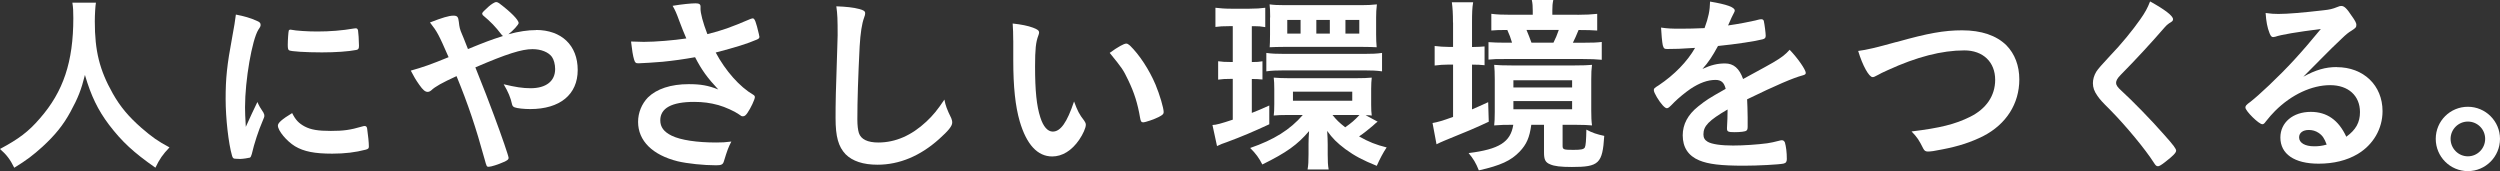
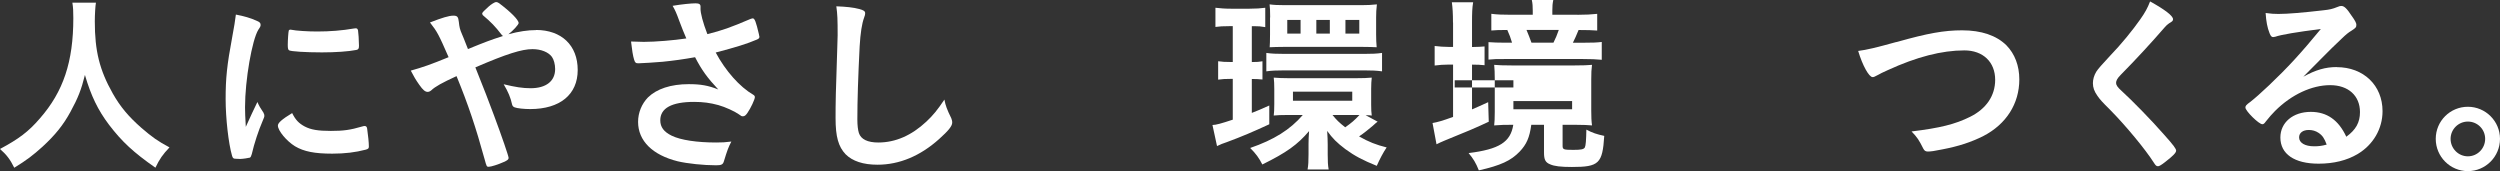
<svg xmlns="http://www.w3.org/2000/svg" id="b" data-name="レイヤー 2" viewBox="0 0 554 37.92">
  <rect x="0" y="0" width="554" height="37.92" fill="#333333" stroke="none" />
  <defs>
    <style>
      .d {
        fill: #fff;
      }
    </style>
  </defs>
  <g id="c" data-name="レイヤー 1">
    <g>
      <g>
        <path class="d" d="m21.26.59c-.13.67-.25,2.65-.25,4.16,0,6.56,1.05,10.76,3.96,15.93,1.69,2.99,3.5,5.13,6.36,7.65,2.4,2.06,3.62,2.94,6.23,4.33-1.52,1.6-2.19,2.56-3.12,4.5-4.88-3.41-7.41-5.76-10.27-9.5-2.48-3.28-4-6.43-5.35-11.05-.8,3.24-1.52,5.09-3.2,8.16-1.6,2.94-3.37,5.13-6.19,7.73-2.15,1.93-3.45,2.94-6.27,4.67-.93-1.89-1.73-2.9-3.16-4.16,4.17-2.23,6.31-3.83,8.84-6.77,5.22-5.97,7.41-12.57,7.41-22.24,0-1.55-.04-2.31-.21-3.41h5.22Z" />
        <path class="d" d="m58.41,25.05c.13.21.17.38.17.59,0,.29-.04.34-.42,1.26-.84,1.93-1.85,4.96-2.36,7.23-.13.46-.25.71-.42.8-.21.08-1.64.29-2.1.29h-.17c-.21,0-.51-.04-.84-.04-.55,0-.67-.12-.84-.63-.8-2.73-1.43-8.36-1.43-12.61,0-4.62.29-7.48,1.47-13.79.42-2.27.63-3.53.8-4.92,1.77.34,3.28.76,4.55,1.35.72.29.93.5.93.92,0,.29-.04.42-.5,1.09-1.39,2.23-2.95,11.14-2.95,17.15,0,.97.04,2.27.17,4.37,1.18-2.65,1.6-3.45,2.57-5.51.38.88.63,1.3,1.39,2.44Zm9.14,2.99c1.35.71,2.95.97,5.77.97s4.29-.21,6.9-.97c.25-.08.46-.12.59-.12.29,0,.5.17.55.59.21,1.43.38,3.11.38,3.95,0,.42-.13.55-.71.71-2.27.59-4.59.88-7.41.88-3.87,0-6.27-.46-8.25-1.64-1.85-1.13-3.79-3.45-3.79-4.58,0-.59.88-1.39,3.16-2.77.76,1.52,1.47,2.27,2.82,2.99Zm-2.95-21.44c.93.21,3.62.38,5.68.38,2.78,0,5.56-.21,8.17-.67q.21-.04.38-.04c.29,0,.42.13.51.46.08.42.21,2.27.21,3.41,0,.63-.13.84-.59.93-1.73.34-4.59.54-7.62.54-3.62,0-6.86-.21-7.28-.46-.21-.13-.29-.42-.29-1.18,0-1.14.13-2.82.21-3.15.04-.17.17-.25.42-.25.04,0,.13,0,.21.04Z" />
      </g>
      <path class="d" d="m118.76,6.64c5.68,0,9.26,3.41,9.26,8.87s-3.96,8.66-10.52,8.66c-1.43,0-2.91-.17-3.45-.38-.34-.12-.51-.34-.59-.71-.29-1.39-.84-2.73-1.85-4.41,2.61.63,4.21.88,5.98.88,3.41,0,5.43-1.56,5.43-4.25,0-1.05-.29-2.1-.71-2.69-.76-1.05-2.4-1.72-4.3-1.72-2.4,0-5.73,1.05-12.67,4.04q2.65,6.6,4.13,10.64c1.77,4.75,3.24,9.04,3.24,9.42,0,.34-.25.55-1.1.92-1.22.55-2.78,1.05-3.33,1.05-.42,0-.46-.08-.88-1.64-1.94-7.06-3.66-12.19-6.23-18.45-3.2,1.47-4.72,2.31-5.6,3.15-.25.21-.51.34-.8.34-.55,0-1.05-.42-1.85-1.56-.84-1.18-1.18-1.81-1.89-3.15,2.69-.76,4.42-1.35,8.38-2.98-2.19-5-2.48-5.59-4.13-7.69,2.69-1.05,4.21-1.51,5.18-1.51.88,0,1.09.25,1.22,1.39.13,1.18.21,1.6.72,2.77.04.08.42.97,1.3,3.24,3.71-1.51,5.01-2.02,7.79-2.9-.17-.08-.21-.12-.34-.29-1.43-1.85-2.32-2.77-4.17-4.33-.08-.17-.13-.25-.13-.38q0-.25,1.43-1.51c.55-.51,1.39-1.01,1.64-1.01.21,0,.42.08.67.25,2.57,1.93,4.34,3.7,4.34,4.41,0,.34-1.26,1.72-2.27,2.48,2.32-.63,4.34-.92,6.11-.92Z" />
      <path class="d" d="m155.23,1.89c0,1.05.51,3.03,1.52,5.67,3.24-.8,5.14-1.47,9.56-3.36.25-.08.38-.13.51-.13.42,0,.71.76,1.35,3.49.04.21.04.25.08.42.04.08.04.12.04.17,0,.29-.17.46-.59.63-2.15.92-4.59,1.68-9.1,2.86,2.19,4.08,5.31,7.61,8.34,9.37.21.13.34.29.34.51,0,.5-.93,2.48-1.64,3.49-.38.55-.63.76-1.01.76-.29,0-.38-.04-.93-.46-.88-.63-2.99-1.6-4.5-2.02-1.81-.5-3.45-.71-5.39-.71-4.97,0-7.49,1.39-7.49,4.08,0,1.51.8,2.56,2.53,3.41,1.98.97,5.6,1.51,9.85,1.51,1.26,0,2.1-.04,3.37-.21-.67,1.3-.88,1.85-1.68,4.46-.21.63-.55.8-1.69.8-2.82,0-6.36-.38-8.5-.88-5.6-1.39-8.8-4.54-8.8-8.74,0-2.02.8-3.99,2.19-5.42,1.94-1.89,5.05-2.94,9.05-2.94,2.61,0,4.3.29,6.53,1.18-2.44-2.61-3.66-4.29-5.14-7.15-2.57.46-4.72.76-7.2,1.01-1.47.13-4.72.34-5.35.34-.59,0-.76-.13-.97-.84-.25-.8-.46-2.14-.67-3.99,1.39.04,2.06.08,2.82.08,2.53,0,6.69-.34,9.43-.76-.38-.84-1.1-2.65-1.52-3.78-.67-1.85-.97-2.52-1.52-3.45,1.98-.34,4.13-.55,5.09-.55.8,0,1.1.21,1.1.71v.46Z" />
      <g>
        <path class="d" d="m190.37,1.98c1.05.29,1.35.5,1.35.97,0,.29-.04.42-.25,1.01-.46,1.22-.8,3.36-.97,6.3-.34,6.77-.51,12.02-.51,16.19,0,1.35.13,2.35.34,3.03.46,1.39,1.94,2.1,4.3,2.1,3.79,0,7.37-1.56,10.65-4.63,1.52-1.43,2.44-2.56,4-4.88.25,1.35.59,2.23,1.52,4.12.12.34.21.59.21.97,0,.76-.8,1.77-2.91,3.66-4.17,3.74-8.8,5.68-13.64,5.68-3.2,0-5.56-.8-7.07-2.31-1.6-1.68-2.23-3.87-2.23-8.03,0-3.28.04-5.8.38-15.6.04-1.47.08-2.35.08-2.73,0-3.58-.04-4.63-.29-6.43,2.15.08,3.79.25,5.05.59Z" />
-         <path class="d" d="m224.53,8.99c0-1.22-.04-2.86-.12-3.78,1.94.21,3.37.5,4.5.92,1.01.38,1.35.63,1.35,1.09q0,.25-.17.67c-.55,1.43-.72,3.03-.72,6.85,0,5.38.34,8.75,1.18,11.31.63,1.98,1.6,3.11,2.74,3.11,1.73,0,3.16-2.02,4.72-6.68.8,2.14,1.1,2.77,2.27,4.29.21.29.34.59.34.88,0,.67-.63,2.1-1.47,3.32-1.64,2.4-3.75,3.7-5.98,3.7-3.24,0-5.68-2.61-7.2-7.78-.97-3.36-1.43-7.61-1.43-13.5v-4.41Zm25.05.67c.25,0,.46.13.8.42,2.1,2.02,4.29,5.38,5.68,8.66.93,2.23,1.81,5.21,1.81,6.1,0,.42-.21.63-1.1,1.09-.97.5-2.95,1.18-3.45,1.18-.38,0-.55-.21-.67-.97-.55-3.24-1.3-5.59-2.61-8.32-1.18-2.44-1.26-2.56-4.13-6.1,1.77-1.3,3.16-2.06,3.66-2.06Z" />
        <path class="d" d="m272.29,5.8c-1.3,0-1.98.04-2.95.17V1.72c1.05.12,2.06.21,3.54.21h3.96c1.52,0,2.53-.08,3.54-.21v4.29c-.93-.17-1.56-.21-2.52-.21h-.46v7.95c1.31,0,1.43-.04,2.36-.17v4.04c-.8-.08-1.43-.12-2.36-.12v7.52c1.31-.5,1.9-.76,3.87-1.64v4.16c-3.62,1.68-6.1,2.73-9.39,3.95-.67.21-1.64.59-2.19.88l-1.01-4.67c.76,0,1.98-.34,4.5-1.18v-9.04h-.46c-1.14,0-1.94.04-2.78.17v-4.08c.88.13,1.56.17,2.86.17h.38v-7.95h-.88Zm33.01,21.15c-.29.21-.46.34-1.14.97-1.01.84-1.81,1.51-2.99,2.31,2.15,1.22,3.75,1.85,6.11,2.44-.76,1.13-1.52,2.56-2.19,4.08-3.11-1.26-4.88-2.19-6.95-3.7-1.9-1.43-2.86-2.4-4.04-4.04.08,1.39.12,1.93.12,3.03v2.23c0,1.43.04,2.35.21,3.28h-4.67c.17-.97.21-1.81.21-3.45v-2.23c0-.67.04-1.89.12-2.82-2.57,3.03-5.05,4.79-10.36,7.4-.72-1.43-1.43-2.4-2.69-3.66,5.26-1.81,8.84-4.04,11.66-7.31h-3.24c-1.26,0-2.65.04-3.2.12.08-.59.12-1.35.12-2.52v-3.36c0-1.09-.04-1.81-.12-2.52.93.08,1.98.13,3.41.13h14.69c1.64,0,2.78-.04,3.62-.13-.08.76-.13,1.47-.13,2.52v3.49c0,1.09.04,1.72.13,2.4-.51-.08-.67-.08-1.35-.08l2.65,1.43Zm-24.67-15.22c1.18.17,2.23.21,3.91.21h17.85c1.64,0,2.69-.04,3.87-.21v4.08c-1.26-.17-2.27-.21-3.83-.21h-17.94c-1.6,0-2.69.04-3.87.21v-4.08Zm.84-7.86c0-1.47-.04-2.1-.13-2.9.93.13,1.9.17,3.2.17h17.3c1.05,0,2.15-.04,3.28-.17-.13,1.09-.17,1.85-.17,2.86v3.82c0,.97.04,2.02.12,2.82-.84-.04-1.68-.08-3.16-.08h-17.39c-1.43,0-2.19.04-3.16.08.04-.63.08-1.3.08-2.86v-3.74Zm6.74.55h-2.95v3.03h2.95v-3.03Zm-1.69,17.91h13.14v-2.02h-13.14v2.02Zm8.17-17.91h-2.99v3.03h2.99v-3.03Zm.59,21.06c.88,1.09,1.47,1.68,2.82,2.73,1.43-1.01,2.06-1.55,3.16-2.73h-5.98Zm5.94-21.06h-3.07v3.03h3.07v-3.03Z" />
-         <path class="d" d="m321.98,5c0-1.98-.08-3.28-.25-4.5h4.72c-.21,1.22-.25,2.4-.25,4.54v5.38c1.52-.04,1.85-.04,2.78-.13v4.16c-.88-.09-1.56-.13-2.78-.13v9.92c.97-.42,1.56-.67,3.58-1.6l.13,4.33c-2.65,1.26-5.14,2.31-9.73,4.16-.67.29-1.3.55-1.85.84l-.88-4.71c1.01-.17,2.11-.46,4.55-1.35v-11.6h-.88c-1.18,0-2.19.08-3.2.21v-4.33c1.05.12,2.02.21,3.24.21h.84v-5.42Zm12.63,22.66c-1.26,0-1.69,0-3.5.13.08-.76.13-1.47.13-2.99v-7.23c0-1.39-.04-2.31-.13-3.2,1.05.09,1.94.13,3.83.13h14.06c1.85,0,2.65-.04,3.79-.13-.13.93-.17,1.81-.17,3.2v6.98c0,1.35.04,2.31.17,3.24-1.05-.08-1.73-.13-3.41-.13h-3.11v4.63c0,.84.21.92,2.36.92,1.77,0,2.32-.12,2.57-.54.21-.42.29-1.56.34-3.95,1.31.71,2.36,1.05,3.96,1.39-.38,6.14-1.18,6.89-7.16,6.89-2.48,0-3.91-.17-4.84-.59-1.05-.42-1.35-1.05-1.35-2.61v-6.14h-2.82c-.38,2.82-1.05,4.33-2.57,5.93-1.94,2.02-4.21,3.07-9.05,4.16-.67-1.68-1.22-2.57-2.27-3.83,6.78-.84,9.31-2.44,9.9-6.26h-.72Zm14.95-24.38c1.77,0,3.24-.08,4.38-.21v3.7c-1.22-.08-2.02-.12-4.13-.12-.55,1.35-.76,1.81-1.26,2.82h2.32c2.15,0,2.95-.04,4.08-.17v3.95c-1.35-.12-2.27-.17-4.25-.17h-17.14c-2.02,0-2.44,0-3.71.13v-3.87c1.31.08,1.94.12,3.62.12h1.6c-.34-1.13-.55-1.72-1.05-2.82-1.94,0-2.53.04-3.54.12v-3.7c1.26.17,2.57.21,4.34.21h4.84v-.88c0-.97-.04-1.64-.21-2.4h4.76c-.17.84-.21,1.39-.21,2.35v.92h5.56Zm-14.19,16.1h13.01v-1.6h-13.01v1.6Zm0,4.83h13.01v-1.81h-13.01v1.81Zm8.88-14.76c.51-1.01.76-1.64,1.18-2.82h-7.16c.42.97.76,1.89,1.1,2.82h4.88Z" />
-         <path class="d" d="m382.83,24.26c-4.17,2.44-5.35,3.66-5.35,5.51,0,.76.29,1.26.93,1.64.93.55,2.99.84,5.64.84,2.27,0,5.43-.21,7.58-.5.88-.13,1.39-.25,3.07-.67h.21c.29,0,.51.21.63.51.25.88.42,2.14.42,3.66,0,.63-.21.88-.76,1.01-1.01.21-5.68.46-8.76.46-5.14,0-7.87-.34-9.89-1.18-2.44-1.01-3.66-2.9-3.66-5.55,0-2.44,1.14-4.58,3.41-6.39,1.81-1.43,2.23-1.72,6.11-3.91-.34-1.39-.97-1.98-2.27-1.98-1.73,0-3.54.67-5.52,1.98-1.22.84-2.65,2.02-3.54,2.9-1.26,1.3-1.39,1.39-1.73,1.39-.42,0-1.31-.97-2.19-2.44-.42-.71-.67-1.26-.67-1.56,0-.38.09-.46,1.1-1.09,3.45-2.31,6.31-5.25,8.04-8.28-2.99.21-4.55.25-6.19.25-.63,0-.76-.13-.97-.84-.13-.55-.34-2.77-.38-3.91,1.43.21,2.27.25,4.29.25,1.64,0,3.45-.04,5.35-.13.88-2.4,1.18-3.91,1.22-5.88,3.75.63,5.47,1.26,5.47,1.98,0,.17-.04.25-.17.5-.29.55-.63,1.22-1.18,2.52q-.08.17-.13.29c2.4-.34,4.5-.76,5.98-1.09.93-.25,1.14-.29,1.35-.29.34,0,.51.13.59.38.17.76.42,2.69.42,3.28,0,.46-.17.67-.72.8-1.35.38-5.98,1.09-9.85,1.47-1.26,2.31-2.15,3.66-3.45,5.09,1.9-.88,3.33-1.22,5.01-1.22,1.9,0,3.16,1.09,4,3.45,4.17-2.27,6.4-3.49,6.65-3.66,1.94-1.14,2.74-1.77,3.66-2.82,1.73,1.77,3.58,4.41,3.58,5.13,0,.25-.17.42-.71.55-2.06.55-5.89,2.18-12.29,5.3.04.76.12,2.69.12,4.04v2.02c0,.5-.08.76-.29.88-.21.21-1.35.34-2.61.34-1.43,0-1.68-.13-1.68-.8v-.17c.08-1.22.13-2.82.13-3.82v-.21Z" />
+         <path class="d" d="m321.98,5c0-1.98-.08-3.28-.25-4.5h4.72c-.21,1.22-.25,2.4-.25,4.54v5.38c1.52-.04,1.85-.04,2.78-.13v4.16c-.88-.09-1.56-.13-2.78-.13v9.92c.97-.42,1.56-.67,3.58-1.6l.13,4.33c-2.65,1.26-5.14,2.31-9.73,4.16-.67.29-1.3.55-1.85.84l-.88-4.71c1.01-.17,2.11-.46,4.55-1.35v-11.6h-.88c-1.18,0-2.19.08-3.2.21v-4.33c1.05.12,2.02.21,3.24.21h.84v-5.42Zm12.63,22.66c-1.26,0-1.69,0-3.5.13.08-.76.13-1.47.13-2.99v-7.23c0-1.39-.04-2.31-.13-3.2,1.05.09,1.94.13,3.83.13h14.06c1.85,0,2.65-.04,3.79-.13-.13.93-.17,1.81-.17,3.2v6.98c0,1.35.04,2.31.17,3.24-1.05-.08-1.73-.13-3.41-.13h-3.11v4.63c0,.84.21.92,2.36.92,1.77,0,2.32-.12,2.57-.54.21-.42.29-1.56.34-3.95,1.31.71,2.36,1.05,3.96,1.39-.38,6.14-1.18,6.89-7.16,6.89-2.48,0-3.91-.17-4.84-.59-1.05-.42-1.35-1.05-1.35-2.61v-6.14h-2.82c-.38,2.82-1.05,4.33-2.57,5.93-1.94,2.02-4.21,3.07-9.05,4.16-.67-1.68-1.22-2.57-2.27-3.83,6.78-.84,9.31-2.44,9.9-6.26h-.72Zm14.95-24.38c1.77,0,3.24-.08,4.38-.21v3.7c-1.22-.08-2.02-.12-4.13-.12-.55,1.35-.76,1.81-1.26,2.82h2.32c2.15,0,2.95-.04,4.08-.17v3.95c-1.35-.12-2.27-.17-4.25-.17h-17.14c-2.02,0-2.44,0-3.71.13v-3.87c1.31.08,1.94.12,3.62.12h1.6c-.34-1.13-.55-1.72-1.05-2.82-1.94,0-2.53.04-3.54.12v-3.7c1.26.17,2.57.21,4.34.21h4.84v-.88c0-.97-.04-1.64-.21-2.4h4.76c-.17.84-.21,1.39-.21,2.35v.92h5.56Zm-14.19,16.1v-1.6h-13.01v1.6Zm0,4.83h13.01v-1.81h-13.01v1.81Zm8.88-14.76c.51-1.01.76-1.64,1.18-2.82h-7.16c.42.97.76,1.89,1.1,2.82h4.88Z" />
        <path class="d" d="m420.24,9.33c6.99-1.98,10.61-2.61,14.57-2.61,4.25,0,7.58,1.13,9.81,3.32,1.85,1.89,2.86,4.5,2.86,7.57,0,5.38-2.91,9.92-7.96,12.53-2.69,1.35-5.43,2.27-9.18,2.98-1.64.34-2.48.46-3.12.46-.51,0-.76-.17-1.01-.63-.97-1.93-1.35-2.52-2.61-3.82,6.27-.76,9.68-1.6,12.97-3.24,3.58-1.77,5.56-4.67,5.56-8.2,0-3.95-2.69-6.52-6.82-6.52-5.01,0-10.57,1.43-16.97,4.37-1.14.51-1.73.8-2.15,1.05-.76.42-.97.5-1.22.5-.8,0-2.23-2.56-3.2-5.8,1.94-.25,3.87-.71,8.46-1.98Z" />
        <path class="d" d="m481.55,4.24c0,.38-.17.51-.88.93-.29.17-.67.51-1.05.97-2.61,3.03-6.36,7.11-9.69,10.47-.71.71-1.01,1.26-1.01,1.77,0,.46.34.97,1.14,1.68,2.48,2.27,6.53,6.39,9.52,9.8,2.1,2.35,2.65,3.11,2.65,3.53,0,.46-.71,1.18-2.44,2.52-.8.63-1.31.93-1.56.93-.38,0-.55-.17-.97-.84-1.81-2.86-6.23-8.2-9.6-11.6-1.9-1.89-2.27-2.31-2.86-3.15-.72-1.01-1.01-1.85-1.01-2.82,0-.84.25-1.72.76-2.56q.46-.76,3.03-3.49c2.44-2.52,5.05-5.72,6.69-8.07,1.1-1.56,1.64-2.56,2.19-3.99,3.28,1.81,5.09,3.19,5.09,3.95Z" />
      </g>
      <path class="d" d="m517.82,14.88c5.94,0,10.15,4.04,10.15,9.75,0,3.91-2.06,7.44-5.51,9.5-2.4,1.43-5.35,2.14-8.67,2.14-5.35,0-8.46-2.14-8.46-5.8,0-3.32,2.78-5.68,6.74-5.68,3.58,0,6.15,1.81,7.87,5.51,2.15-1.56,3.03-3.2,3.03-5.46,0-3.62-2.57-5.97-6.61-5.97s-8.55,2.06-12.21,5.72c-.67.67-1.3,1.39-2.06,2.35-.29.42-.5.59-.76.59-.76,0-3.75-2.94-3.75-3.7,0-.38.17-.59,1.1-1.26.97-.76,2.36-1.98,4.13-3.66,4.08-3.87,7.07-7.11,11.49-12.49-5.26.67-8.8,1.26-10.1,1.72-.21.04-.34.08-.46.08-.34,0-.55-.21-.8-.84-.51-1.26-.76-2.65-.88-4.5,1.14.17,1.94.21,2.86.21,2.02,0,5.43-.29,9.85-.8,1.56-.17,2.06-.29,3.24-.76.38-.17.59-.21.84-.21.59,0,1.18.5,2.27,2.18.8,1.09,1.05,1.64,1.05,1.98,0,.55-.13.71-1.05,1.3-.76.46-1.22.84-2.19,1.77-2.1,2.02-2.15,2.02-4.76,4.67-1.85,1.89-2.06,2.1-3.75,3.78,2.74-1.51,4.88-2.14,7.41-2.14Zm-4.04,14.55c-.63-.42-1.35-.63-2.15-.63-1.3,0-2.15.63-2.15,1.64,0,1.22,1.31,1.98,3.33,1.98.93,0,1.73-.08,2.78-.38-.51-1.39-.93-2.02-1.81-2.61Z" />
      <path class="d" d="m554,30.77c0,3.95-3.2,7.15-7.12,7.15s-7.12-3.19-7.12-7.15,3.2-7.11,7.12-7.11,7.12,3.19,7.12,7.11Zm-10.95,0c0,2.14,1.73,3.87,3.83,3.87s3.83-1.72,3.83-3.87-1.73-3.83-3.83-3.83-3.83,1.72-3.83,3.83Z" />
    </g>
  </g>
</svg>